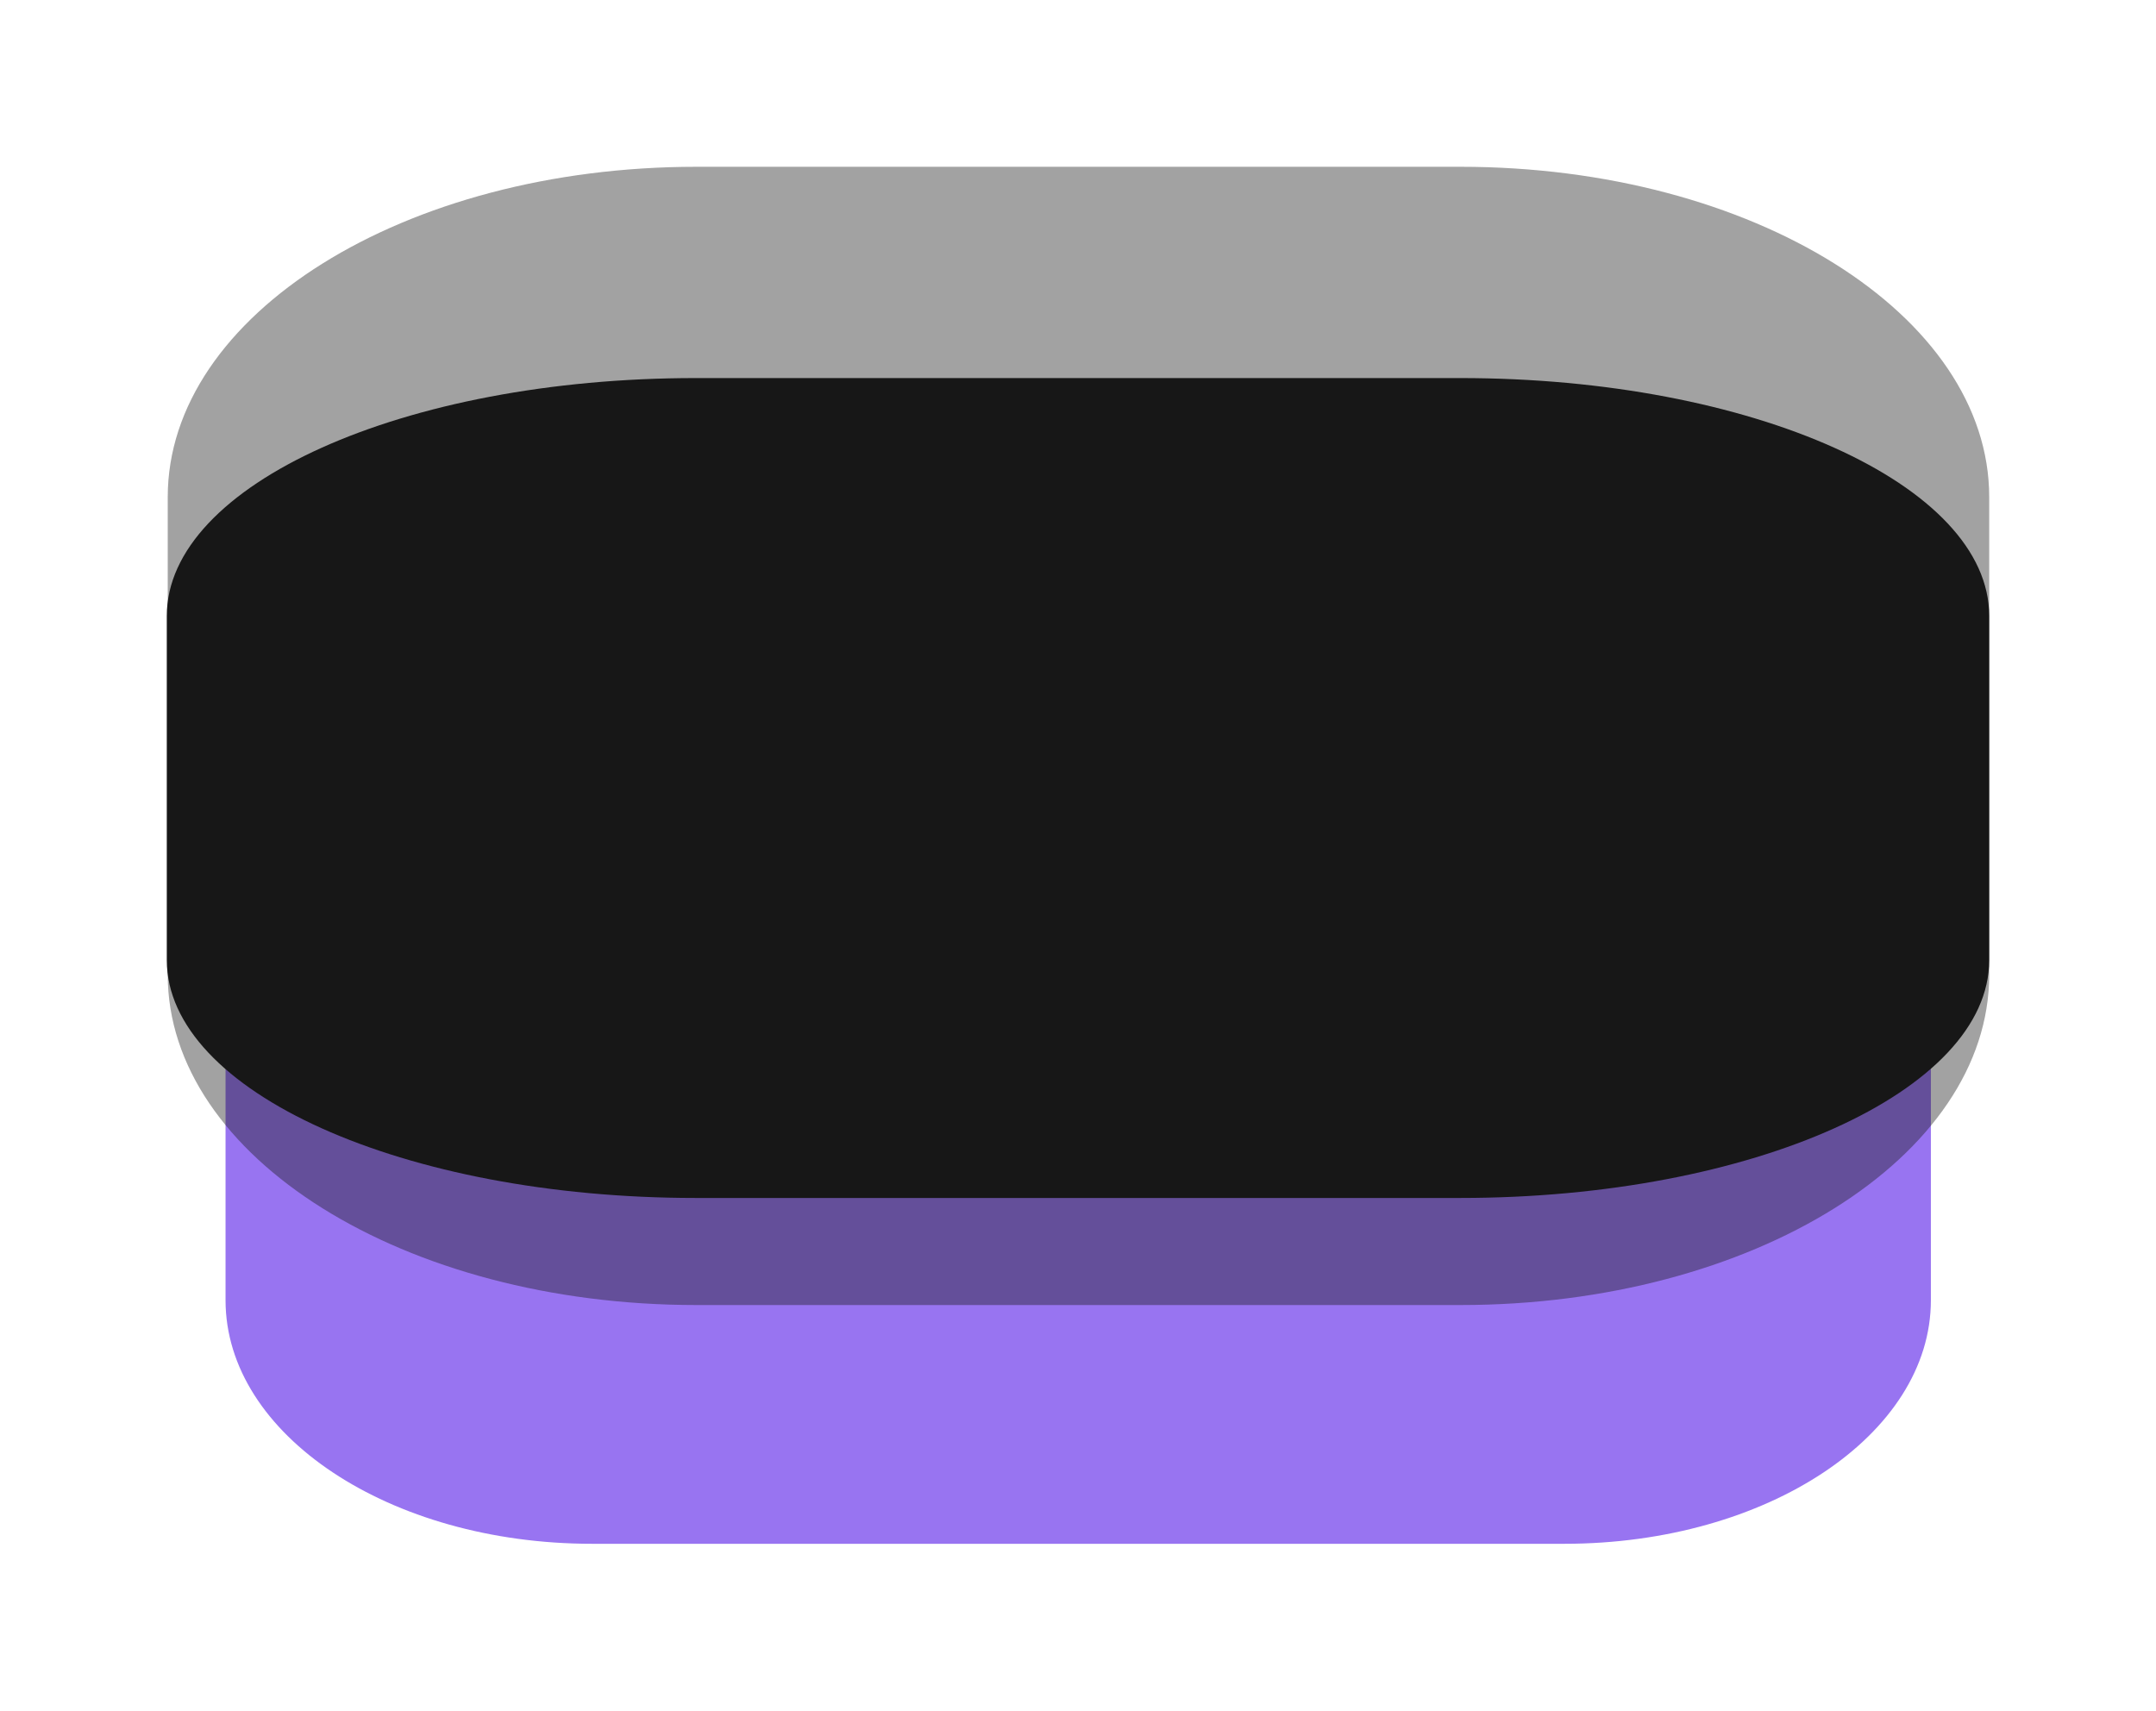
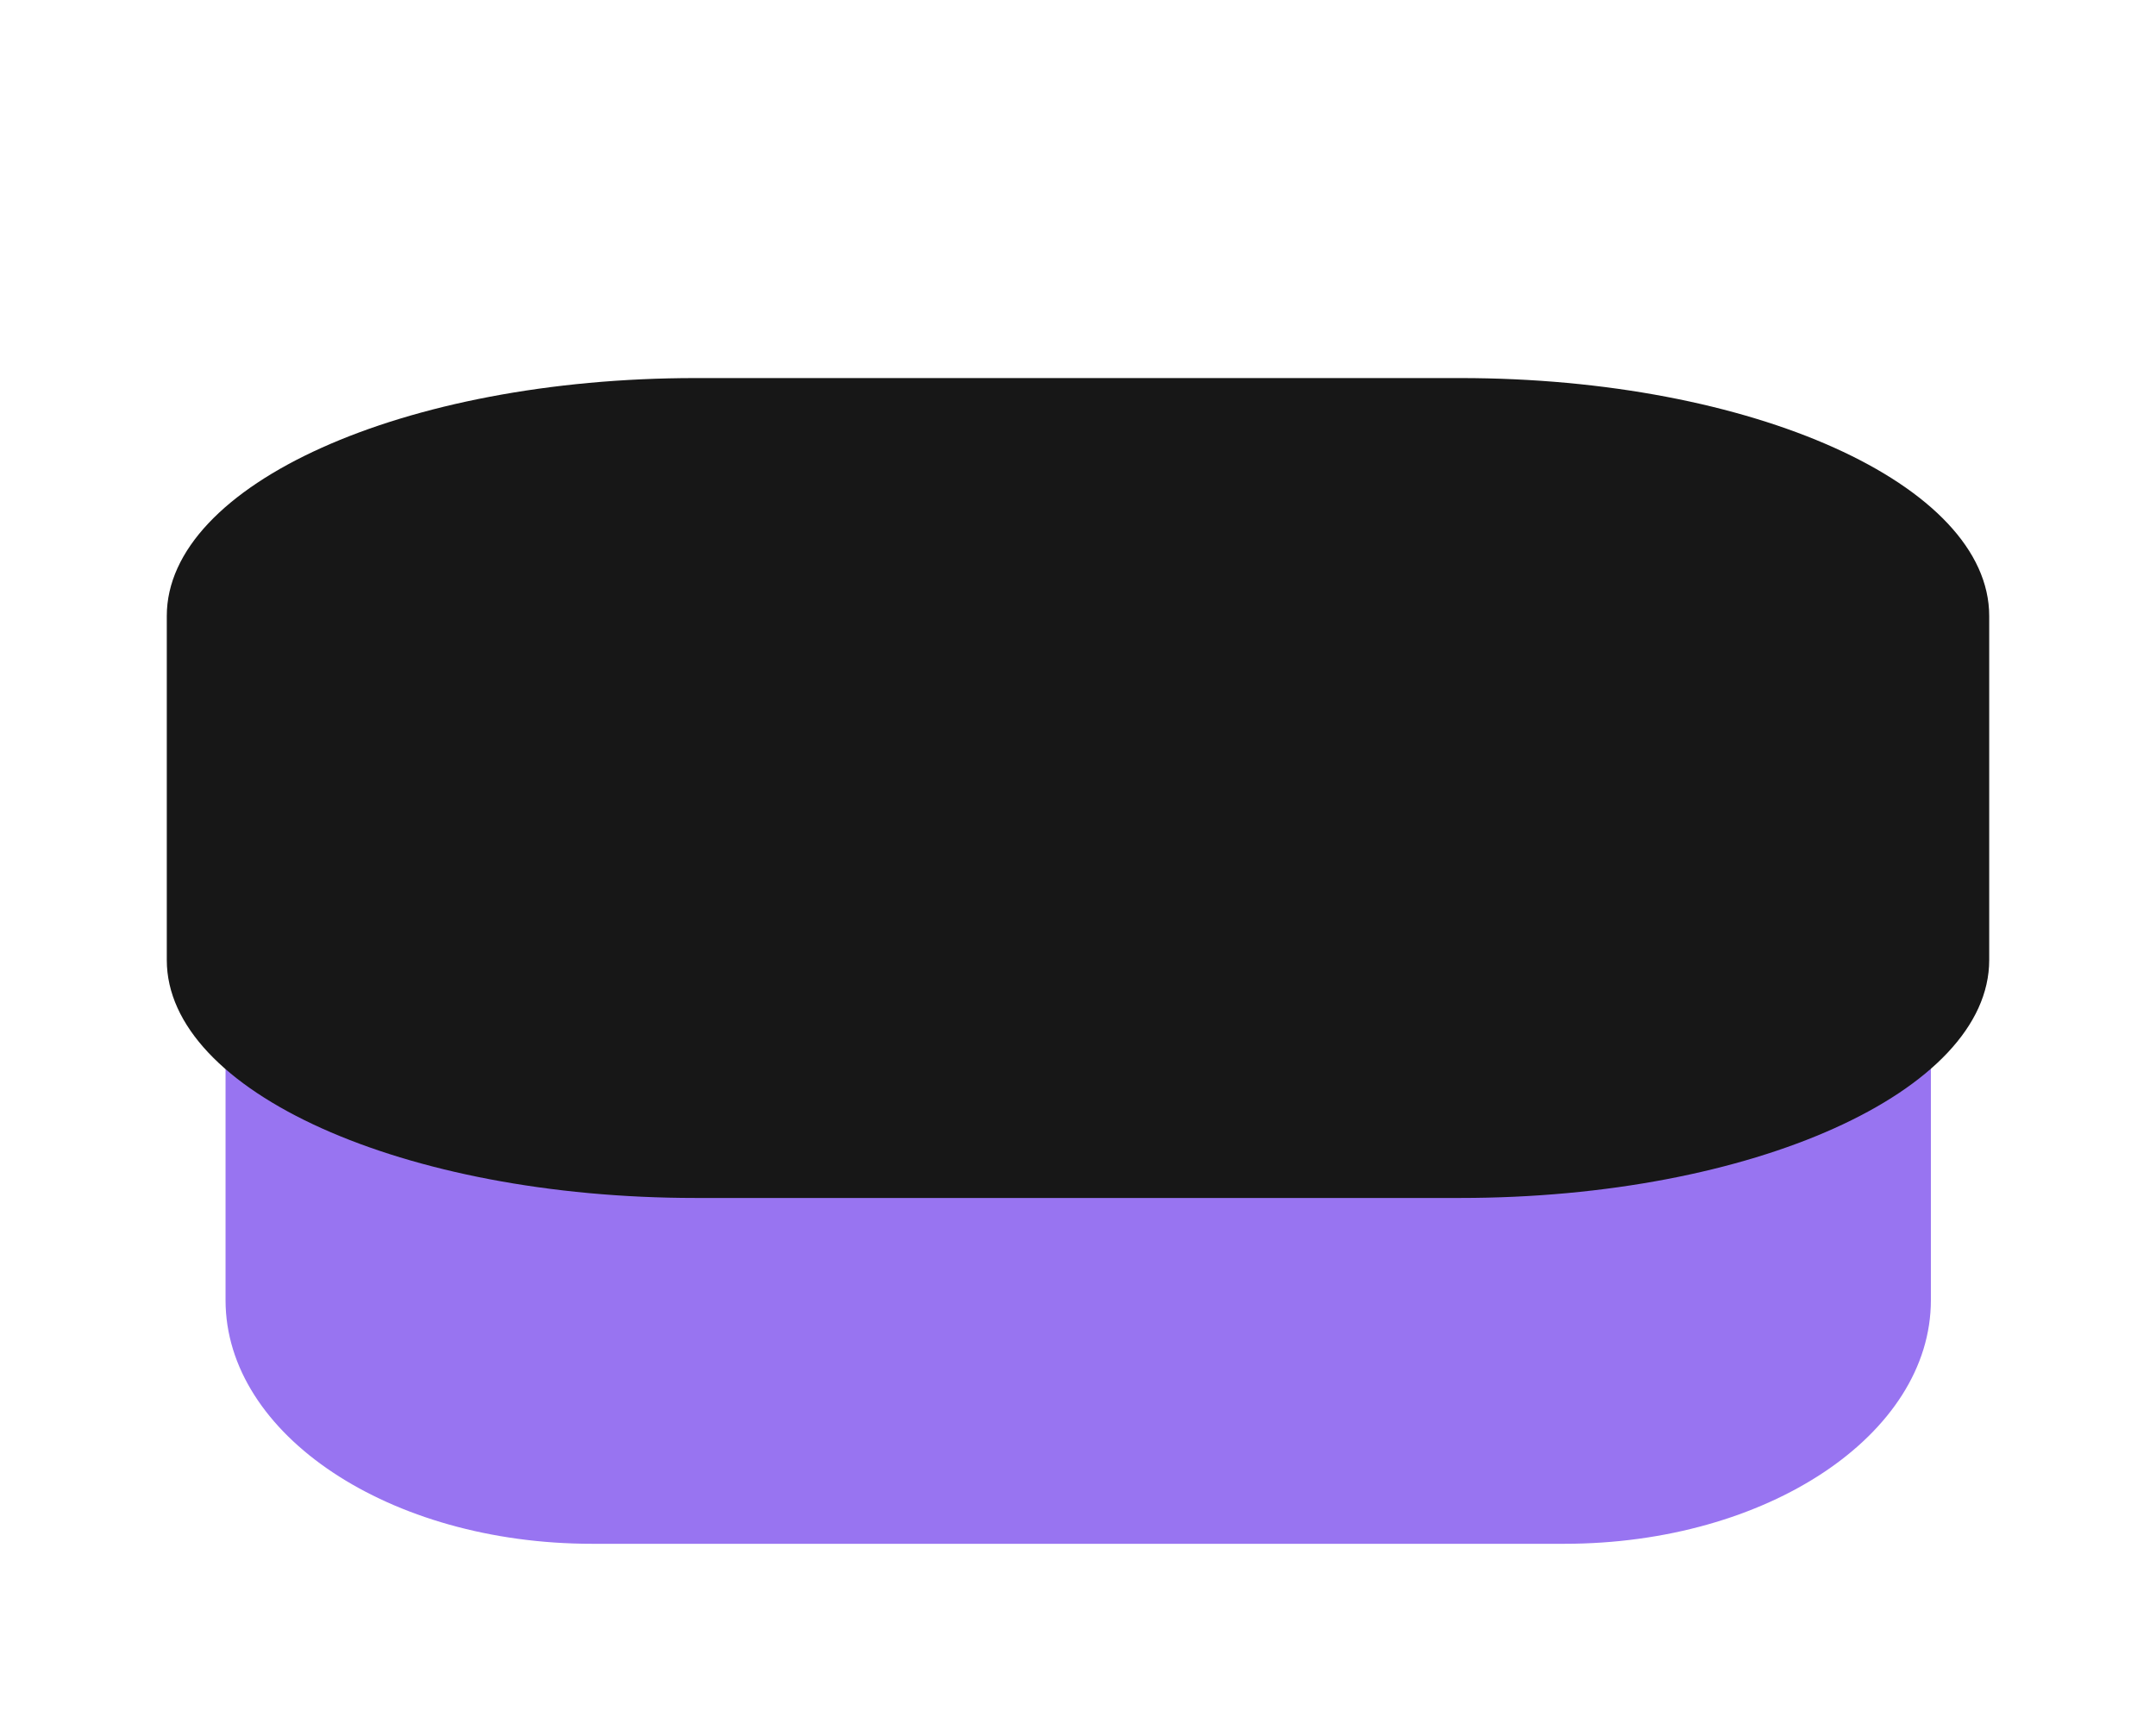
<svg xmlns="http://www.w3.org/2000/svg" preserveAspectRatio="none" width="100%" height="100%" overflow="visible" style="display: block;" viewBox="0 0 2274.99 1804.99" fill="none">
  <g id="BG Gradient (SFD Colorway)" filter="url(#filter0_f_640_9660)">
    <path id="Vector" d="M1650.85 432.747H624.597C411.083 432.747 237.995 547.813 237.995 689.753V1371.99C237.995 1513.93 411.083 1628.99 624.597 1628.99H1650.85C1864.37 1628.99 2037.45 1513.93 2037.45 1371.99V689.753C2037.45 547.813 1864.37 432.747 1650.85 432.747Z" fill="#9874F1" />
-     <path id="Vector_2" d="M1597.12 493.8H678.329C465.028 493.8 292.113 599.259 292.113 729.349V1289.71C292.113 1419.8 465.028 1525.26 678.329 1525.26H1597.12C1810.42 1525.26 1983.33 1419.8 1983.33 1289.71V729.349C1983.33 599.259 1810.42 493.8 1597.12 493.8Z" fill="#9874F1" />
    <path id="Vector_3" d="M1540.98 398.929H734.008C425.826 398.929 175.995 511.327 175.995 649.978V1013.03C175.995 1151.68 425.826 1264.08 734.008 1264.08H1540.98C1849.16 1264.08 2098.99 1151.68 2098.99 1013.03V649.978C2098.99 511.327 1849.16 398.929 1540.98 398.929Z" fill="#171717" />
-     <path id="Vector_4" d="M1541.27 175.995H734.718C426.696 175.995 176.995 332.034 176.995 524.518V1028.54C176.995 1221.02 426.696 1377.06 734.718 1377.06H1541.27C1849.29 1377.06 2098.99 1221.02 2098.99 1028.54V524.518C2098.99 332.034 1849.29 175.995 1541.27 175.995Z" fill="#171717" fill-opacity="0.4" />
  </g>
  <defs>
    <filter id="filter0_f_640_9660" x="0" y="0" width="2274.99" height="1804.99" filterUnits="userSpaceOnUse" color-interpolation-filters="sRGB">
      <feFlood flood-opacity="0" result="BackgroundImageFix" />
      <feBlend mode="normal" in="SourceGraphic" in2="BackgroundImageFix" result="shape" />
      <feGaussianBlur stdDeviation="87.997" result="effect1_foregroundBlur_640_9660" />
    </filter>
  </defs>
</svg>